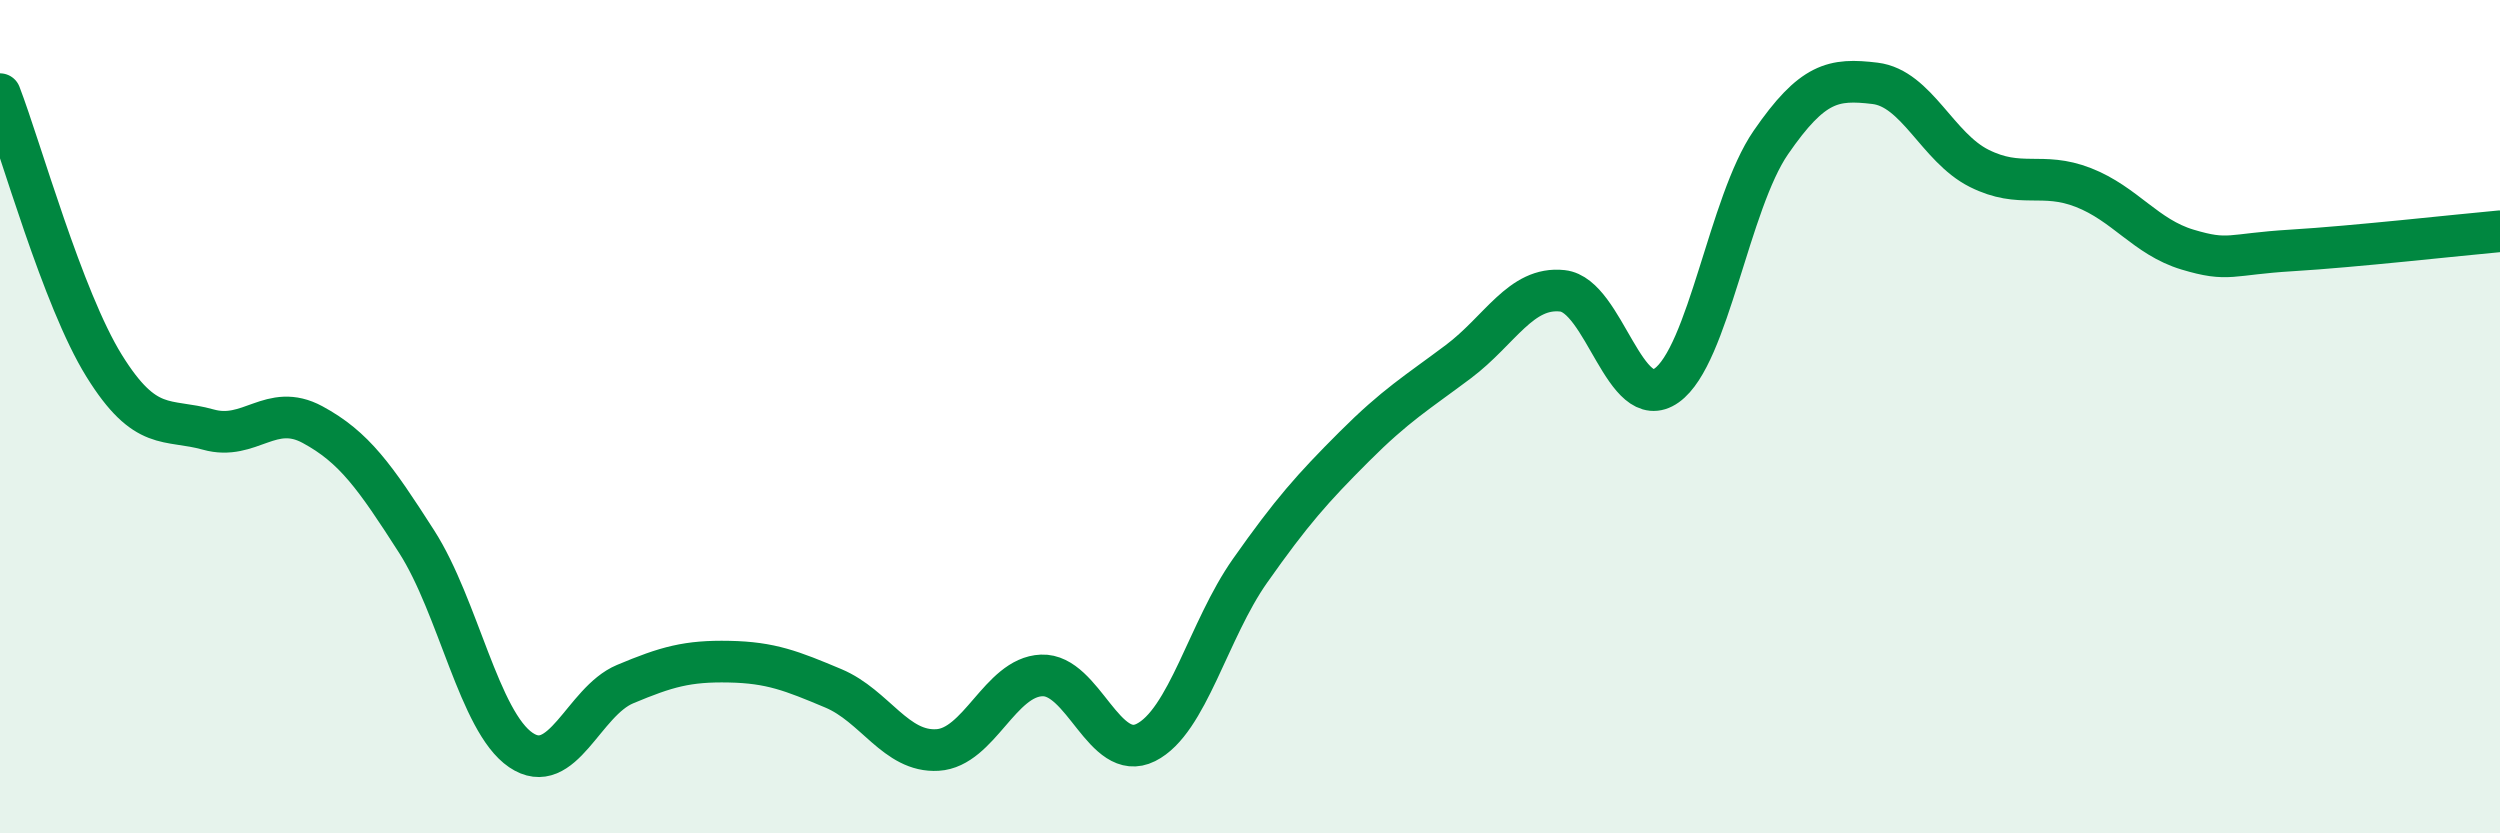
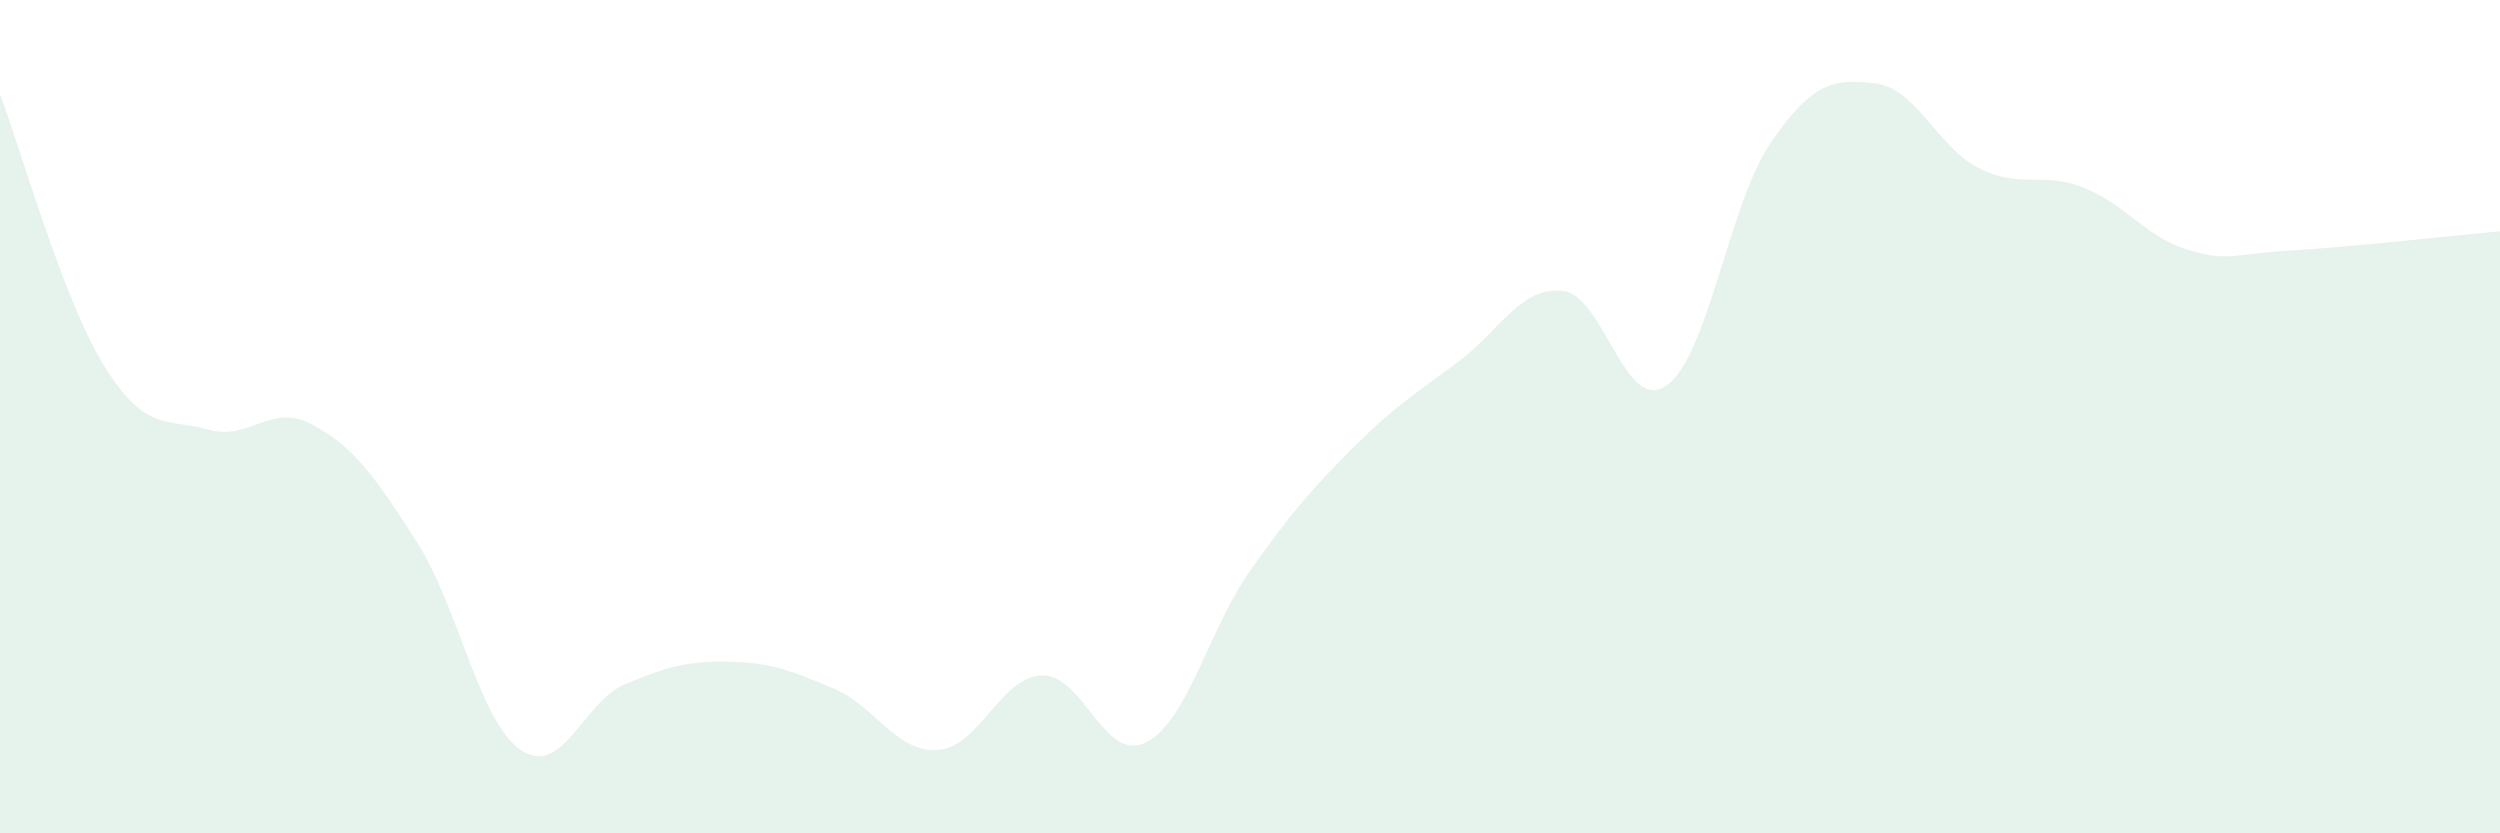
<svg xmlns="http://www.w3.org/2000/svg" width="60" height="20" viewBox="0 0 60 20">
  <path d="M 0,2.26 C 0.5,3.56 1.5,7.17 2.5,8.78 C 3.5,10.39 4,10.03 5,10.31 C 6,10.59 6.5,9.65 7.5,10.19 C 8.5,10.73 9,11.44 10,13 C 11,14.56 11.5,17.32 12.5,18 C 13.5,18.68 14,16.84 15,16.42 C 16,16 16.5,15.86 17.5,15.88 C 18.5,15.9 19,16.1 20,16.52 C 21,16.94 21.5,18.06 22.5,18 C 23.5,17.94 24,16.25 25,16.21 C 26,16.17 26.5,18.32 27.5,17.82 C 28.5,17.32 29,15.12 30,13.7 C 31,12.28 31.5,11.72 32.5,10.72 C 33.5,9.72 34,9.43 35,8.68 C 36,7.93 36.5,6.87 37.5,6.98 C 38.5,7.09 39,9.96 40,9.25 C 41,8.54 41.5,4.87 42.5,3.42 C 43.5,1.97 44,1.88 45,2 C 46,2.12 46.5,3.54 47.5,4.04 C 48.5,4.54 49,4.11 50,4.5 C 51,4.89 51.5,5.69 52.5,5.99 C 53.5,6.29 53.5,6.1 55,6.01 C 56.5,5.92 59,5.64 60,5.55L60 20L0 20Z" fill="#008740" opacity="0.1" stroke-linecap="round" stroke-linejoin="round" />
-   <path d="M 0,2.26 C 0.5,3.56 1.5,7.17 2.5,8.78 C 3.5,10.39 4,10.03 5,10.31 C 6,10.59 6.5,9.65 7.5,10.19 C 8.5,10.73 9,11.44 10,13 C 11,14.56 11.5,17.32 12.5,18 C 13.5,18.68 14,16.84 15,16.42 C 16,16 16.5,15.86 17.5,15.88 C 18.5,15.9 19,16.1 20,16.52 C 21,16.94 21.5,18.06 22.5,18 C 23.5,17.94 24,16.25 25,16.21 C 26,16.17 26.5,18.32 27.5,17.82 C 28.5,17.32 29,15.12 30,13.7 C 31,12.28 31.5,11.72 32.5,10.72 C 33.5,9.72 34,9.43 35,8.68 C 36,7.93 36.5,6.87 37.5,6.98 C 38.5,7.09 39,9.96 40,9.25 C 41,8.54 41.5,4.87 42.5,3.42 C 43.5,1.97 44,1.88 45,2 C 46,2.12 46.5,3.54 47.5,4.04 C 48.5,4.54 49,4.11 50,4.5 C 51,4.89 51.5,5.69 52.5,5.99 C 53.5,6.29 53.5,6.1 55,6.01 C 56.5,5.92 59,5.64 60,5.55" stroke="#008740" stroke-width="1" fill="none" stroke-linecap="round" stroke-linejoin="round" />
</svg>